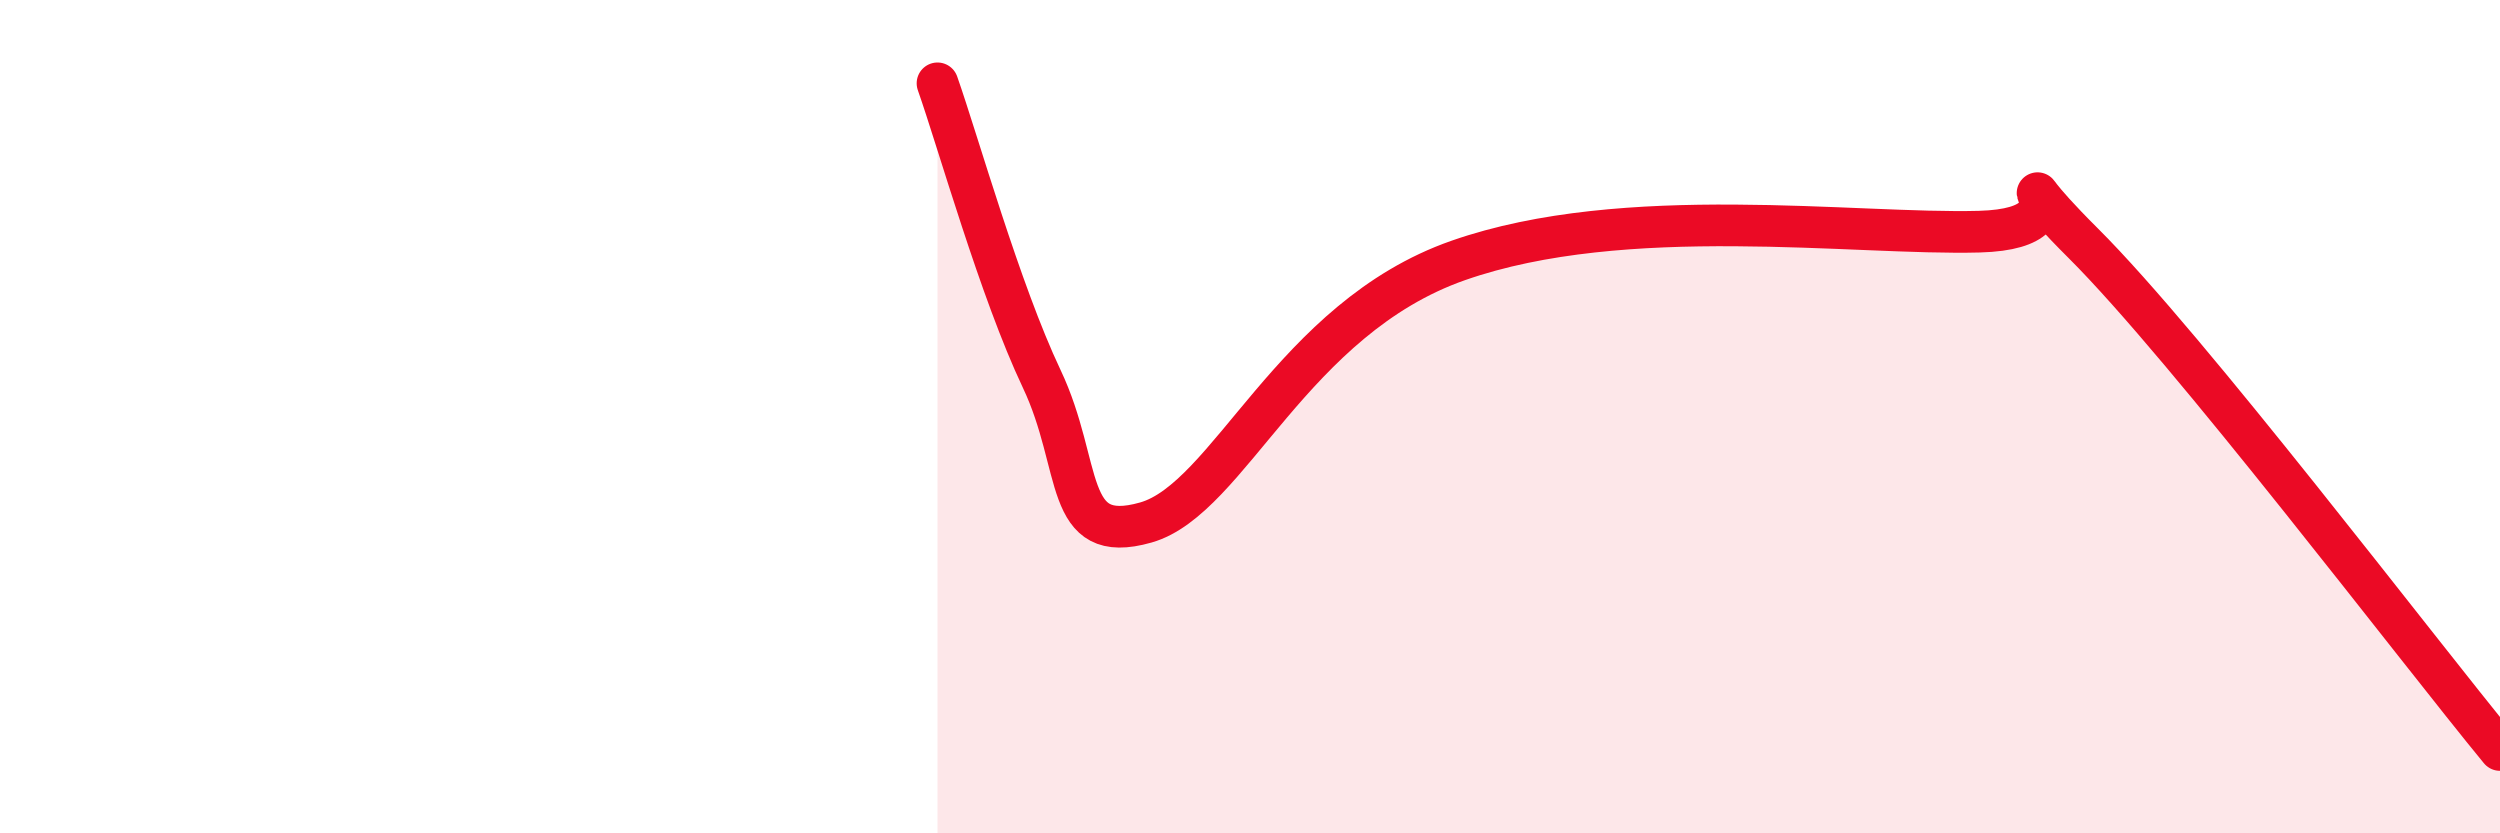
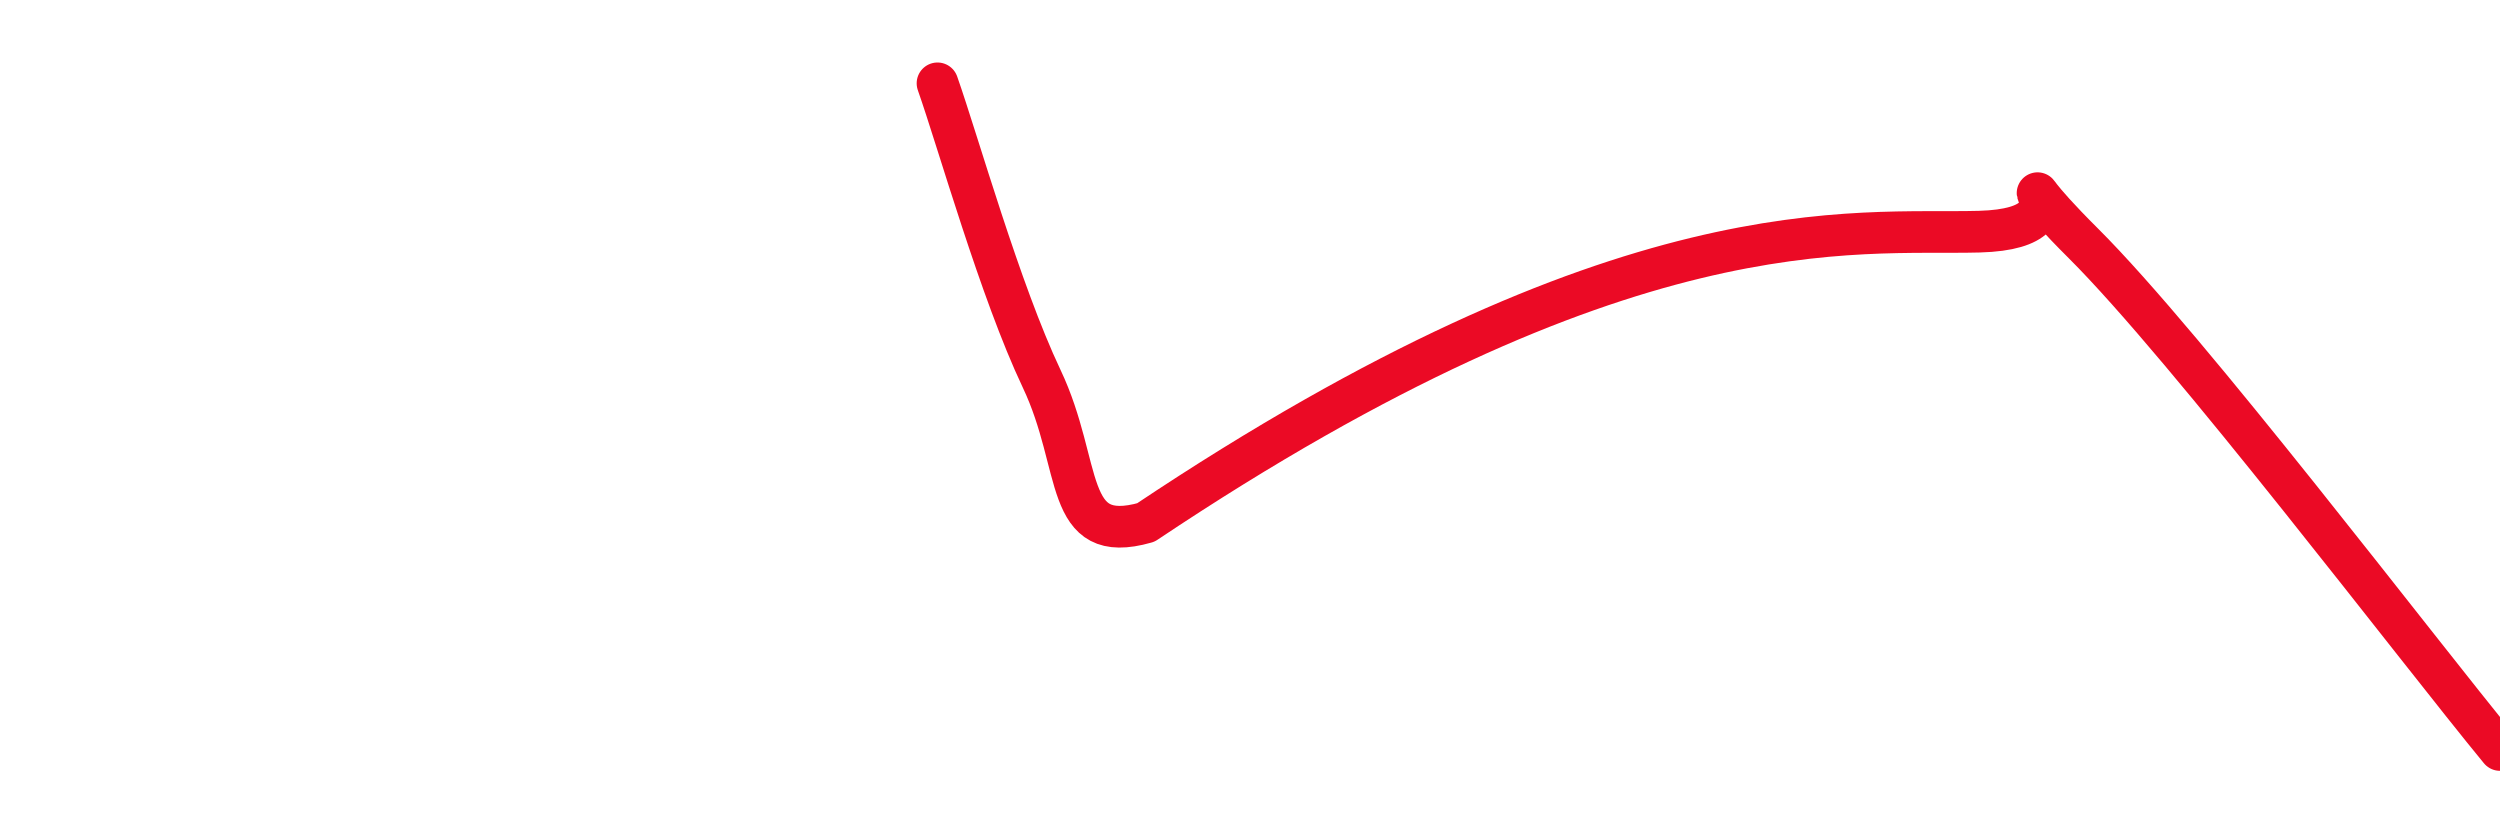
<svg xmlns="http://www.w3.org/2000/svg" width="60" height="20" viewBox="0 0 60 20">
-   <path d="M 22.5,2 C 23,3.42 24,6.98 25,9.09 C 26,11.2 25.5,13.11 27.5,12.54 C 29.5,11.97 31,7.65 35,6.25 C 39,4.85 44.5,5.64 47.5,5.56 C 50.5,5.48 47.5,3.35 50,5.84 C 52.5,8.33 58,15.57 60,18L60 20L22.5 20Z" fill="#EB0A25" opacity="0.1" stroke-linecap="round" stroke-linejoin="round" />
-   <path d="M 22.5,2 C 23,3.42 24,6.98 25,9.09 C 26,11.2 25.5,13.11 27.5,12.54 C 29.5,11.97 31,7.65 35,6.25 C 39,4.85 44.5,5.64 47.5,5.56 C 50.5,5.48 47.5,3.35 50,5.84 C 52.5,8.33 58,15.57 60,18" stroke="#EB0A25" stroke-width="1" fill="none" stroke-linecap="round" stroke-linejoin="round" />
+   <path d="M 22.5,2 C 23,3.42 24,6.98 25,9.09 C 26,11.2 25.5,13.11 27.5,12.54 C 39,4.85 44.5,5.64 47.5,5.56 C 50.5,5.48 47.5,3.35 50,5.84 C 52.5,8.33 58,15.57 60,18" stroke="#EB0A25" stroke-width="1" fill="none" stroke-linecap="round" stroke-linejoin="round" />
</svg>